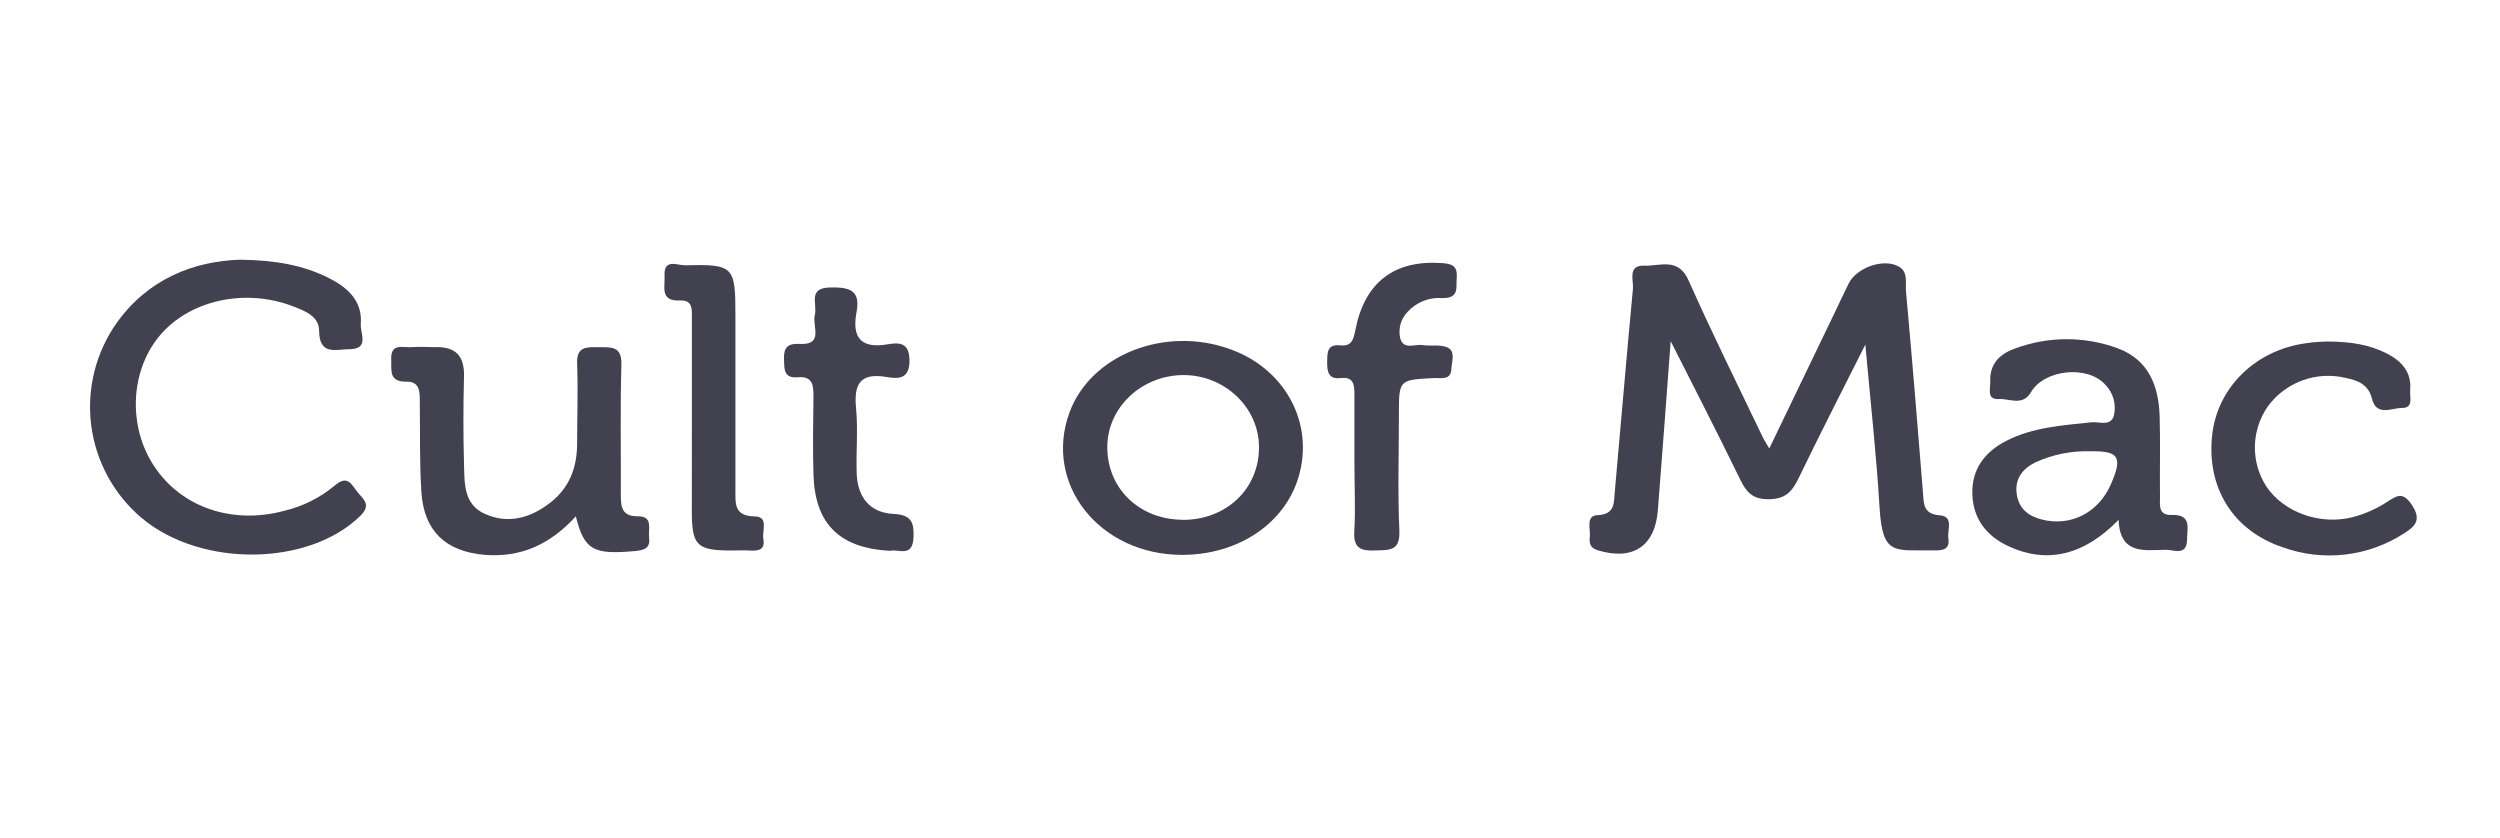
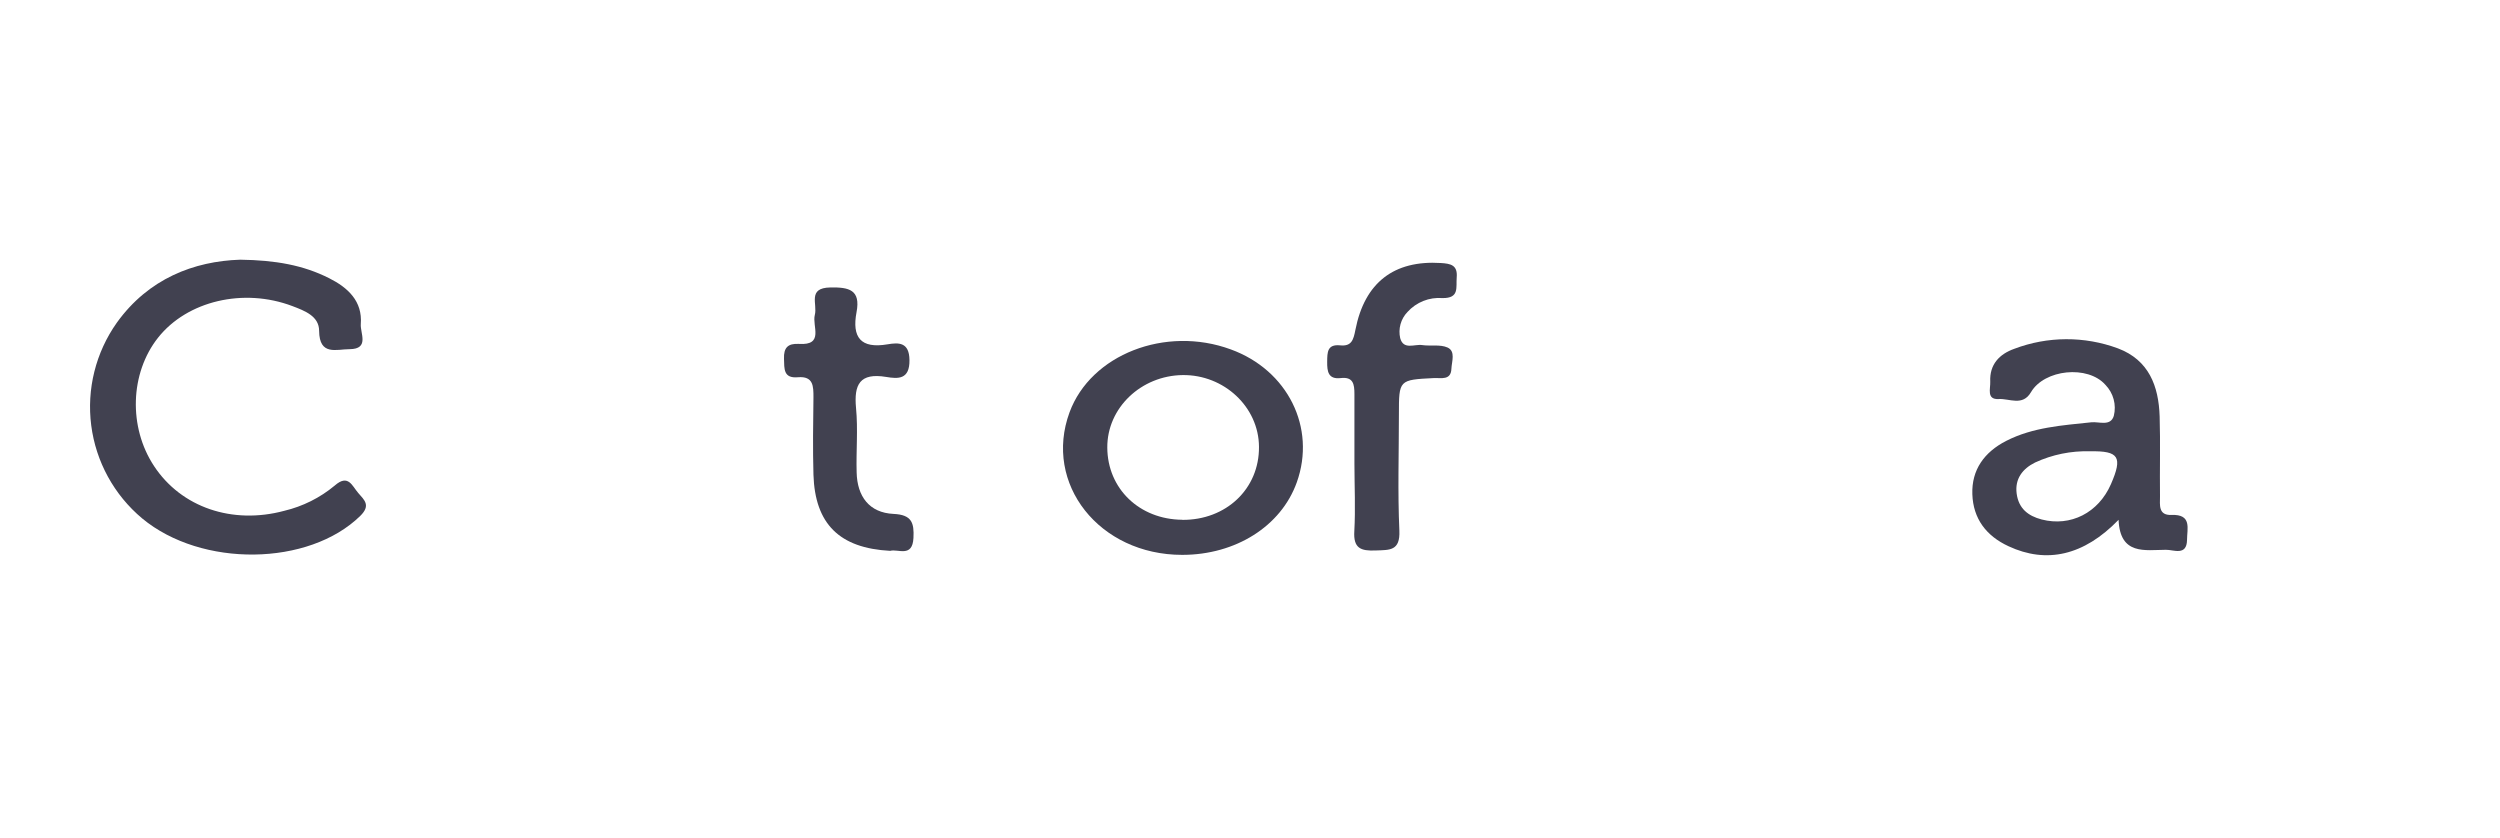
<svg xmlns="http://www.w3.org/2000/svg" width="170" height="57" viewBox="0 0 170 57" fill="none">
-   <path d="M113.606 23.198C113.3 27.248 113.032 30.981 112.733 34.71C112.535 37.175 111 38.143 108.63 37.414C108.067 37.238 108.074 36.865 108.109 36.474C108.158 35.943 107.813 35.066 108.644 35.03C109.827 34.974 109.739 34.192 109.803 33.47C110.222 28.861 110.602 24.251 111.039 19.645C111.095 19.057 110.651 18.022 111.824 18.064C112.88 18.103 114.12 17.483 114.821 19.064C116.412 22.645 118.159 26.156 119.849 29.692C119.944 29.896 120.075 30.086 120.311 30.498C121.836 27.329 123.279 24.329 124.72 21.343C125.051 20.659 125.368 19.966 125.706 19.286C126.237 18.212 128.012 17.568 129.054 18.092C129.787 18.444 129.555 19.226 129.607 19.811C130.023 24.357 130.393 28.91 130.759 33.463C130.822 34.238 130.759 34.953 131.9 35.041C132.886 35.118 132.4 36.045 132.488 36.605C132.615 37.383 132.069 37.439 131.495 37.428C128.829 37.383 128.009 37.844 127.808 34.495C127.593 30.872 127.185 27.262 126.843 23.431C125.269 26.565 123.751 29.523 122.304 32.52C121.857 33.442 121.392 33.956 120.23 33.946C119.131 33.946 118.733 33.428 118.318 32.576C116.835 29.526 115.286 26.523 113.606 23.198Z" fill="#414150" />
  <path d="M16.333 17.659C18.735 17.691 20.629 18.032 22.386 18.92C23.654 19.557 24.658 20.476 24.534 22.04C24.485 22.642 25.147 23.734 23.774 23.744C22.879 23.744 21.717 24.213 21.7 22.498C21.7 21.501 20.728 21.135 19.883 20.814C16.562 19.554 12.727 20.462 10.748 22.962C8.839 25.375 8.727 29.044 10.473 31.689C12.325 34.506 15.805 35.685 19.33 34.735C20.59 34.435 21.764 33.848 22.759 33.02C23.682 32.21 23.939 33.037 24.358 33.52C24.777 34.002 25.232 34.365 24.492 35.087C20.992 38.503 13.713 38.608 9.667 35.252C7.759 33.655 6.523 31.398 6.204 28.931C5.886 26.464 6.508 23.967 7.948 21.938C10.096 18.948 13.188 17.761 16.333 17.659Z" fill="#414150" />
  <path d="M144.063 35.347C141.7 37.791 139.154 38.344 136.584 37.146C135.059 36.442 134.175 35.269 134.119 33.604C134.062 31.938 134.939 30.744 136.415 29.984C138.239 29.05 140.232 28.927 142.211 28.716C142.736 28.66 143.517 29.012 143.739 28.279C143.832 27.907 143.828 27.518 143.727 27.148C143.627 26.778 143.433 26.44 143.165 26.166C141.971 24.814 139.024 25.11 138.108 26.666C137.538 27.645 136.643 27.089 135.911 27.135C135.062 27.184 135.362 26.413 135.337 25.952C135.281 24.786 135.957 24.078 136.971 23.719C139.238 22.859 141.739 22.848 144.014 23.687C146.127 24.48 146.789 26.254 146.856 28.314C146.912 30.132 146.856 31.949 146.88 33.766C146.88 34.326 146.75 35.054 147.662 35.016C149.071 34.959 148.718 35.956 148.718 36.71C148.701 37.829 147.803 37.375 147.278 37.386C145.866 37.396 144.162 37.77 144.063 35.347ZM142.13 30.688C140.838 30.648 139.556 30.91 138.383 31.452C137.538 31.871 136.999 32.561 137.133 33.565C137.267 34.569 137.894 35.079 138.837 35.326C140.799 35.829 142.693 34.875 143.545 32.92C144.352 31.068 144.084 30.653 142.13 30.688Z" fill="#414150" />
-   <path d="M39.156 35.111C37.395 37.041 35.395 37.928 32.944 37.728C30.331 37.502 28.841 36.133 28.658 33.505C28.521 31.463 28.574 29.41 28.546 27.36C28.546 26.702 28.584 25.952 27.658 25.952C26.404 25.984 26.64 25.153 26.602 24.417C26.57 23.311 27.398 23.649 27.968 23.607C28.538 23.564 29.024 23.607 29.549 23.607C30.958 23.55 31.588 24.17 31.553 25.603C31.499 27.592 31.499 29.587 31.553 31.59C31.592 32.865 31.521 34.291 32.961 34.939C34.56 35.664 36.078 35.22 37.402 34.196C38.726 33.171 39.233 31.801 39.244 30.195C39.244 28.378 39.314 26.558 39.244 24.748C39.191 23.554 39.874 23.6 40.684 23.61C41.494 23.621 42.297 23.476 42.255 24.8C42.17 27.727 42.23 30.66 42.216 33.604C42.216 34.432 42.248 35.122 43.381 35.108C44.438 35.108 44.065 35.971 44.139 36.541C44.227 37.245 43.871 37.404 43.223 37.467C40.353 37.731 39.737 37.432 39.156 35.111Z" fill="#414150" />
  <path d="M80.388 37.731C74.754 37.731 70.94 32.9 72.729 28.037C74.176 24.11 79.251 22.128 83.691 23.758C87.565 25.167 89.512 29.083 88.181 32.801C87.114 35.78 84.029 37.731 80.388 37.731ZM80.388 35.351C83.378 35.376 85.635 33.238 85.611 30.382C85.597 27.681 83.241 25.473 80.424 25.505C77.606 25.537 75.279 27.73 75.296 30.435C75.31 33.234 77.48 35.319 80.395 35.344L80.388 35.351Z" fill="#414150" />
-   <path d="M158.202 23.223C159.874 23.223 161.135 23.445 162.304 24.036C163.304 24.547 163.998 25.3 163.892 26.526C163.854 26.998 164.139 27.758 163.329 27.741C162.625 27.741 161.6 28.339 161.293 27.107C161.051 26.135 160.336 25.871 159.505 25.698C158.533 25.464 157.513 25.521 156.574 25.863C155.634 26.205 154.816 26.817 154.222 27.621C153.663 28.415 153.354 29.358 153.333 30.329C153.312 31.3 153.581 32.255 154.106 33.072C155.279 34.833 157.776 35.748 160.026 35.157C160.814 34.944 161.566 34.613 162.255 34.174C162.959 33.724 163.368 33.368 164.016 34.35C164.664 35.333 164.259 35.78 163.484 36.263C162.276 37.048 160.903 37.543 159.473 37.709C158.042 37.875 156.592 37.708 155.237 37.22C151.842 36.083 150.039 33.171 150.426 29.589C150.778 26.35 153.374 23.8 156.814 23.339C157.395 23.244 157.983 23.237 158.202 23.223Z" fill="#414150" />
  <path d="M92.101 31.541C92.101 29.96 92.101 28.372 92.101 26.794C92.101 26.121 92.02 25.611 91.171 25.709C90.322 25.808 90.241 25.266 90.248 24.611C90.255 23.956 90.248 23.396 91.132 23.484C91.911 23.565 92.037 23.104 92.168 22.427C92.798 19.205 94.798 17.684 97.978 17.885C98.633 17.927 99.129 18.015 99.056 18.86C98.999 19.536 99.256 20.29 98.084 20.269C97.641 20.234 97.197 20.301 96.785 20.465C96.373 20.63 96.004 20.887 95.707 21.216C95.483 21.449 95.321 21.734 95.235 22.045C95.149 22.356 95.142 22.683 95.214 22.998C95.443 23.818 96.193 23.385 96.717 23.466C97.242 23.547 97.939 23.406 98.436 23.632C98.992 23.889 98.718 24.579 98.696 25.072C98.665 25.886 97.992 25.685 97.503 25.709C95.126 25.829 95.126 25.826 95.126 28.174C95.126 30.812 95.038 33.457 95.157 36.087C95.217 37.471 94.495 37.397 93.544 37.432C92.541 37.475 92.016 37.291 92.094 36.112C92.178 34.594 92.104 33.066 92.101 31.541Z" fill="#414150" />
  <path d="M60.534 37.457C57.073 37.277 55.421 35.618 55.315 32.283C55.266 30.523 55.291 28.762 55.315 27.023C55.315 26.265 55.315 25.565 54.259 25.653C53.262 25.741 53.336 25.075 53.312 24.399C53.283 23.642 53.576 23.343 54.329 23.385C56.069 23.501 55.21 22.159 55.407 21.42C55.604 20.68 54.882 19.575 56.463 19.547C57.728 19.525 58.534 19.701 58.245 21.226C57.921 22.931 58.52 23.73 60.358 23.413C61.108 23.286 61.83 23.258 61.844 24.487C61.862 25.815 61.073 25.769 60.256 25.631C58.471 25.336 58.059 26.139 58.21 27.744C58.351 29.195 58.21 30.667 58.252 32.129C58.291 33.752 59.104 34.868 60.76 34.946C62.003 35.002 62.168 35.555 62.115 36.58C62.048 37.946 61.055 37.305 60.534 37.457Z" fill="#414150" />
-   <path d="M47.047 28.505C47.047 26.227 47.047 23.948 47.047 21.67C47.047 21.103 47.146 20.388 46.244 20.434C44.836 20.501 45.244 19.473 45.188 18.744C45.128 17.567 46.054 18.039 46.561 18.039C49.889 17.958 50.009 18.096 50.009 21.434C50.009 25.406 50.009 29.38 50.009 33.354C50.009 34.263 49.931 35.083 51.287 35.115C52.312 35.115 51.805 36.087 51.907 36.64C52.051 37.425 51.53 37.471 50.946 37.435C50.537 37.411 50.129 37.435 49.717 37.435C47.399 37.435 47.054 37.083 47.044 34.837C47.04 32.713 47.047 30.607 47.047 28.505Z" fill="#414150" />
</svg>